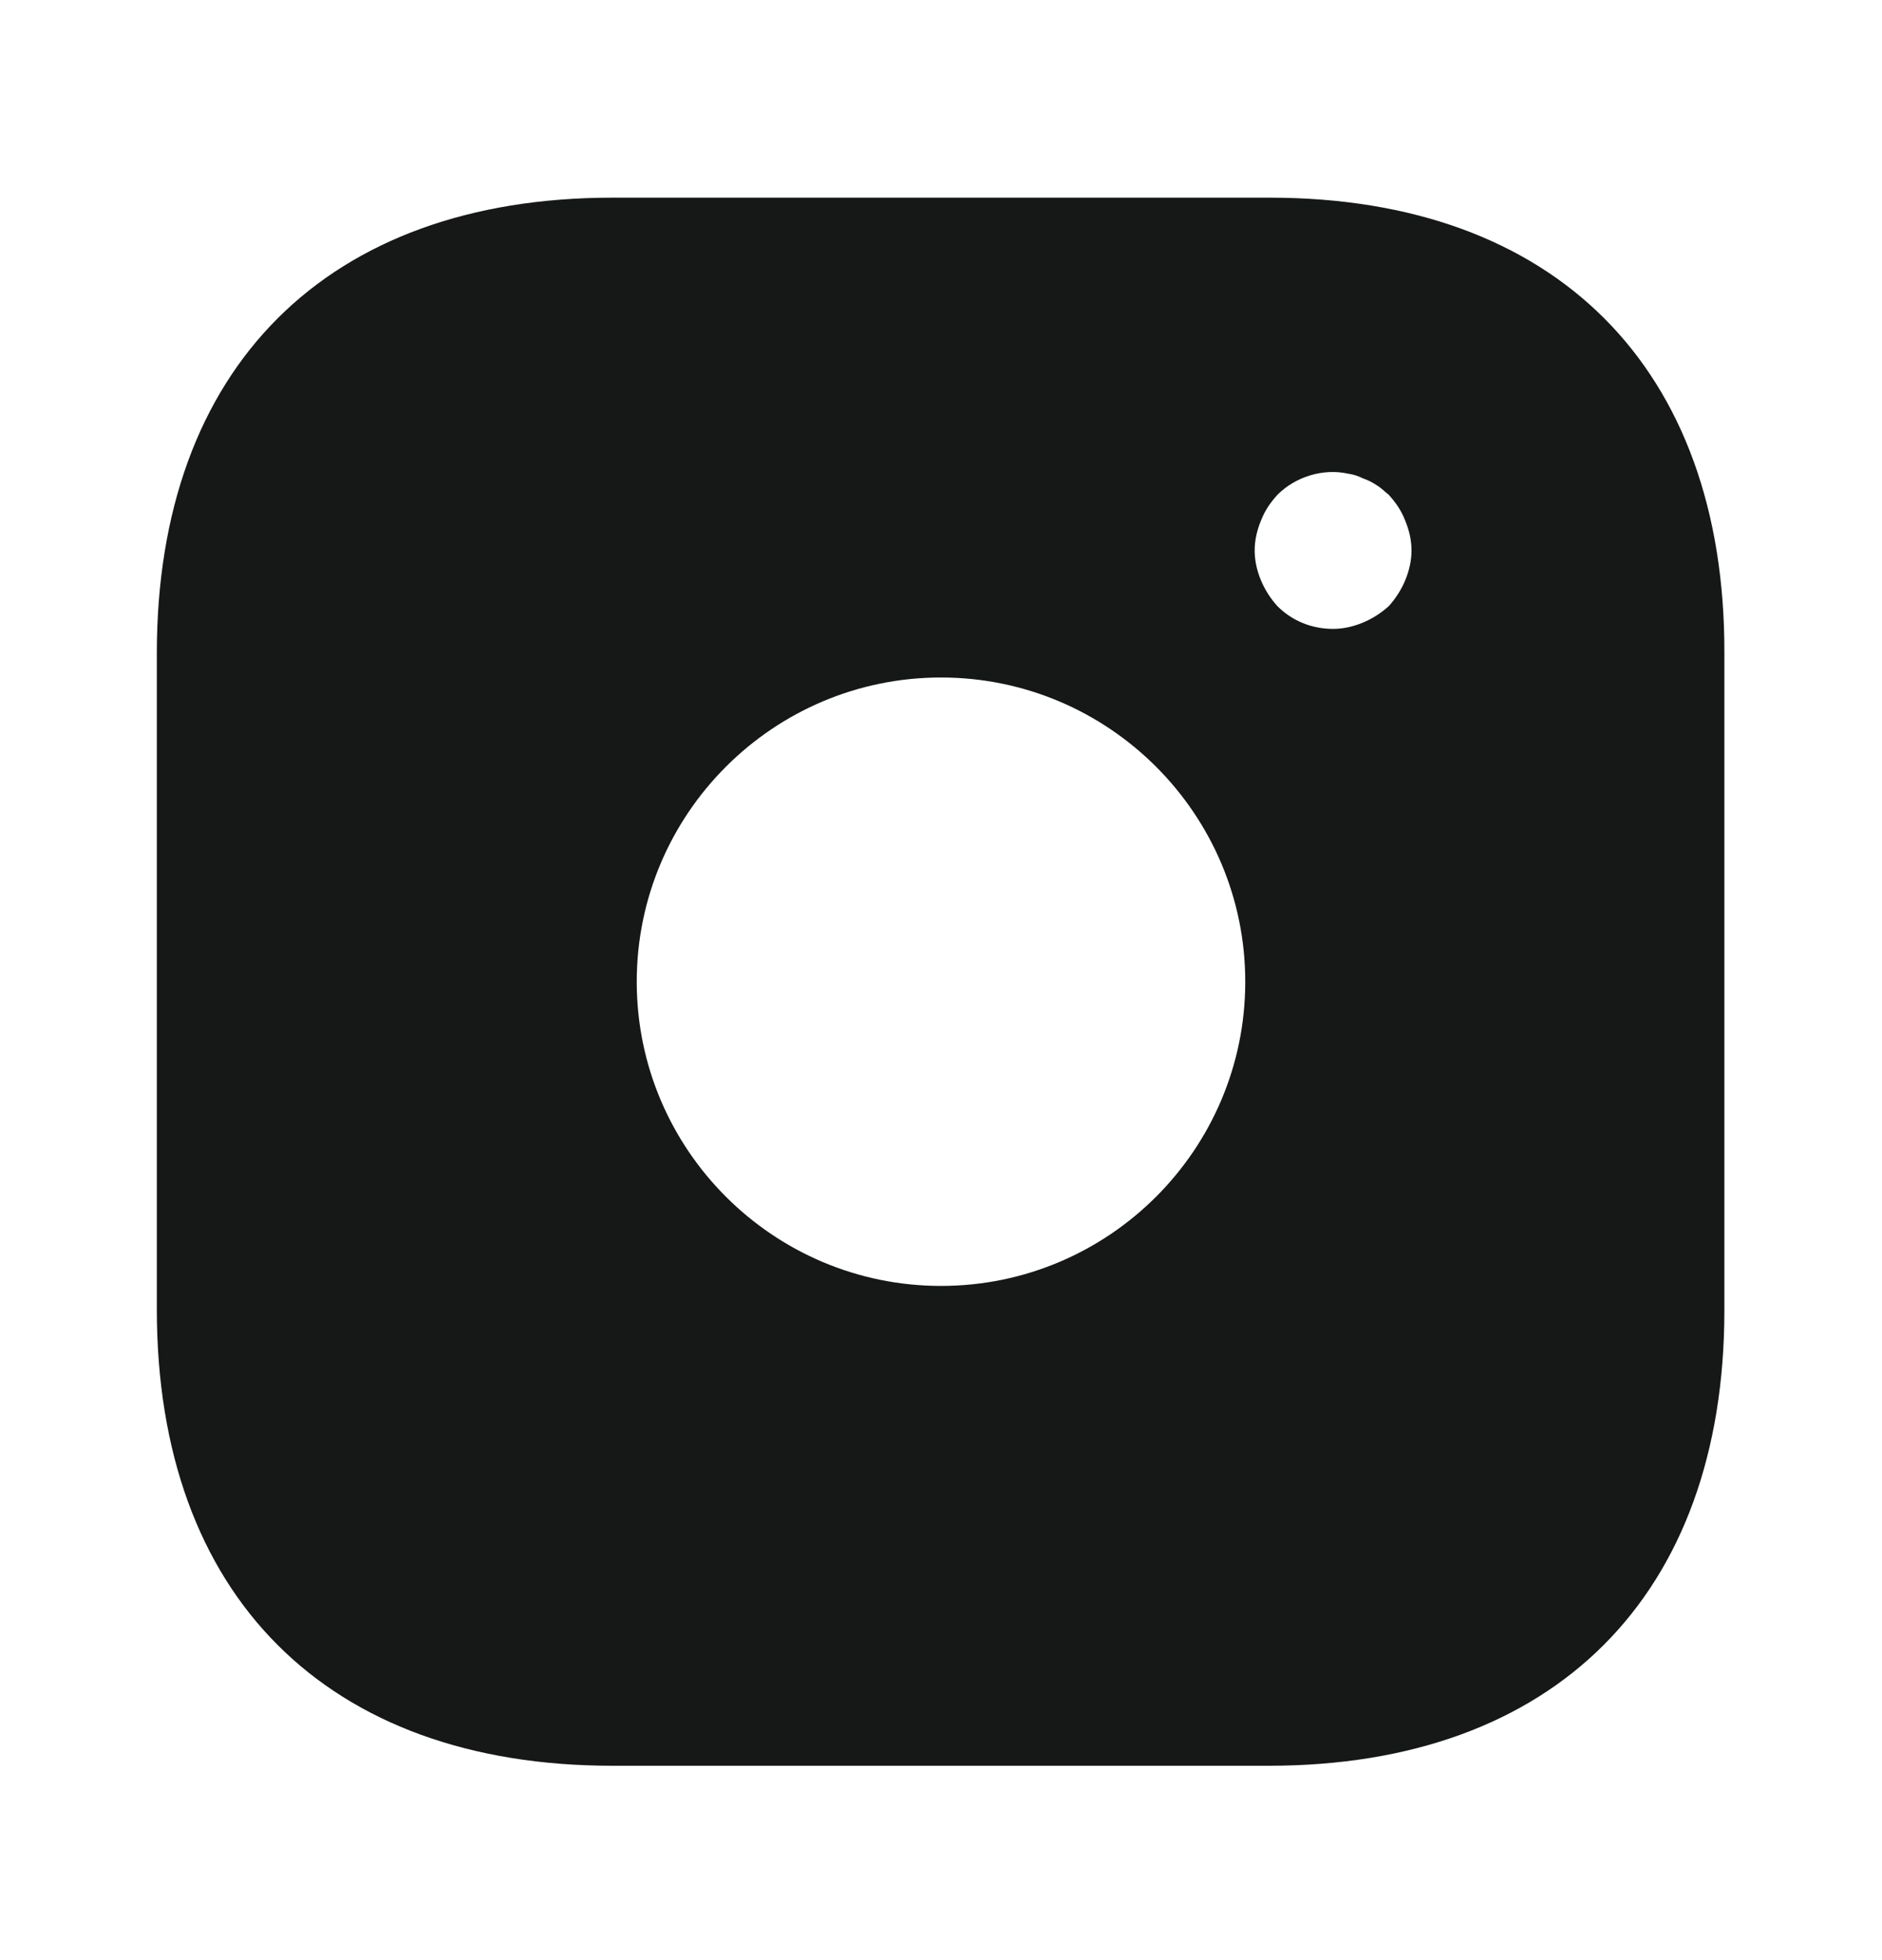
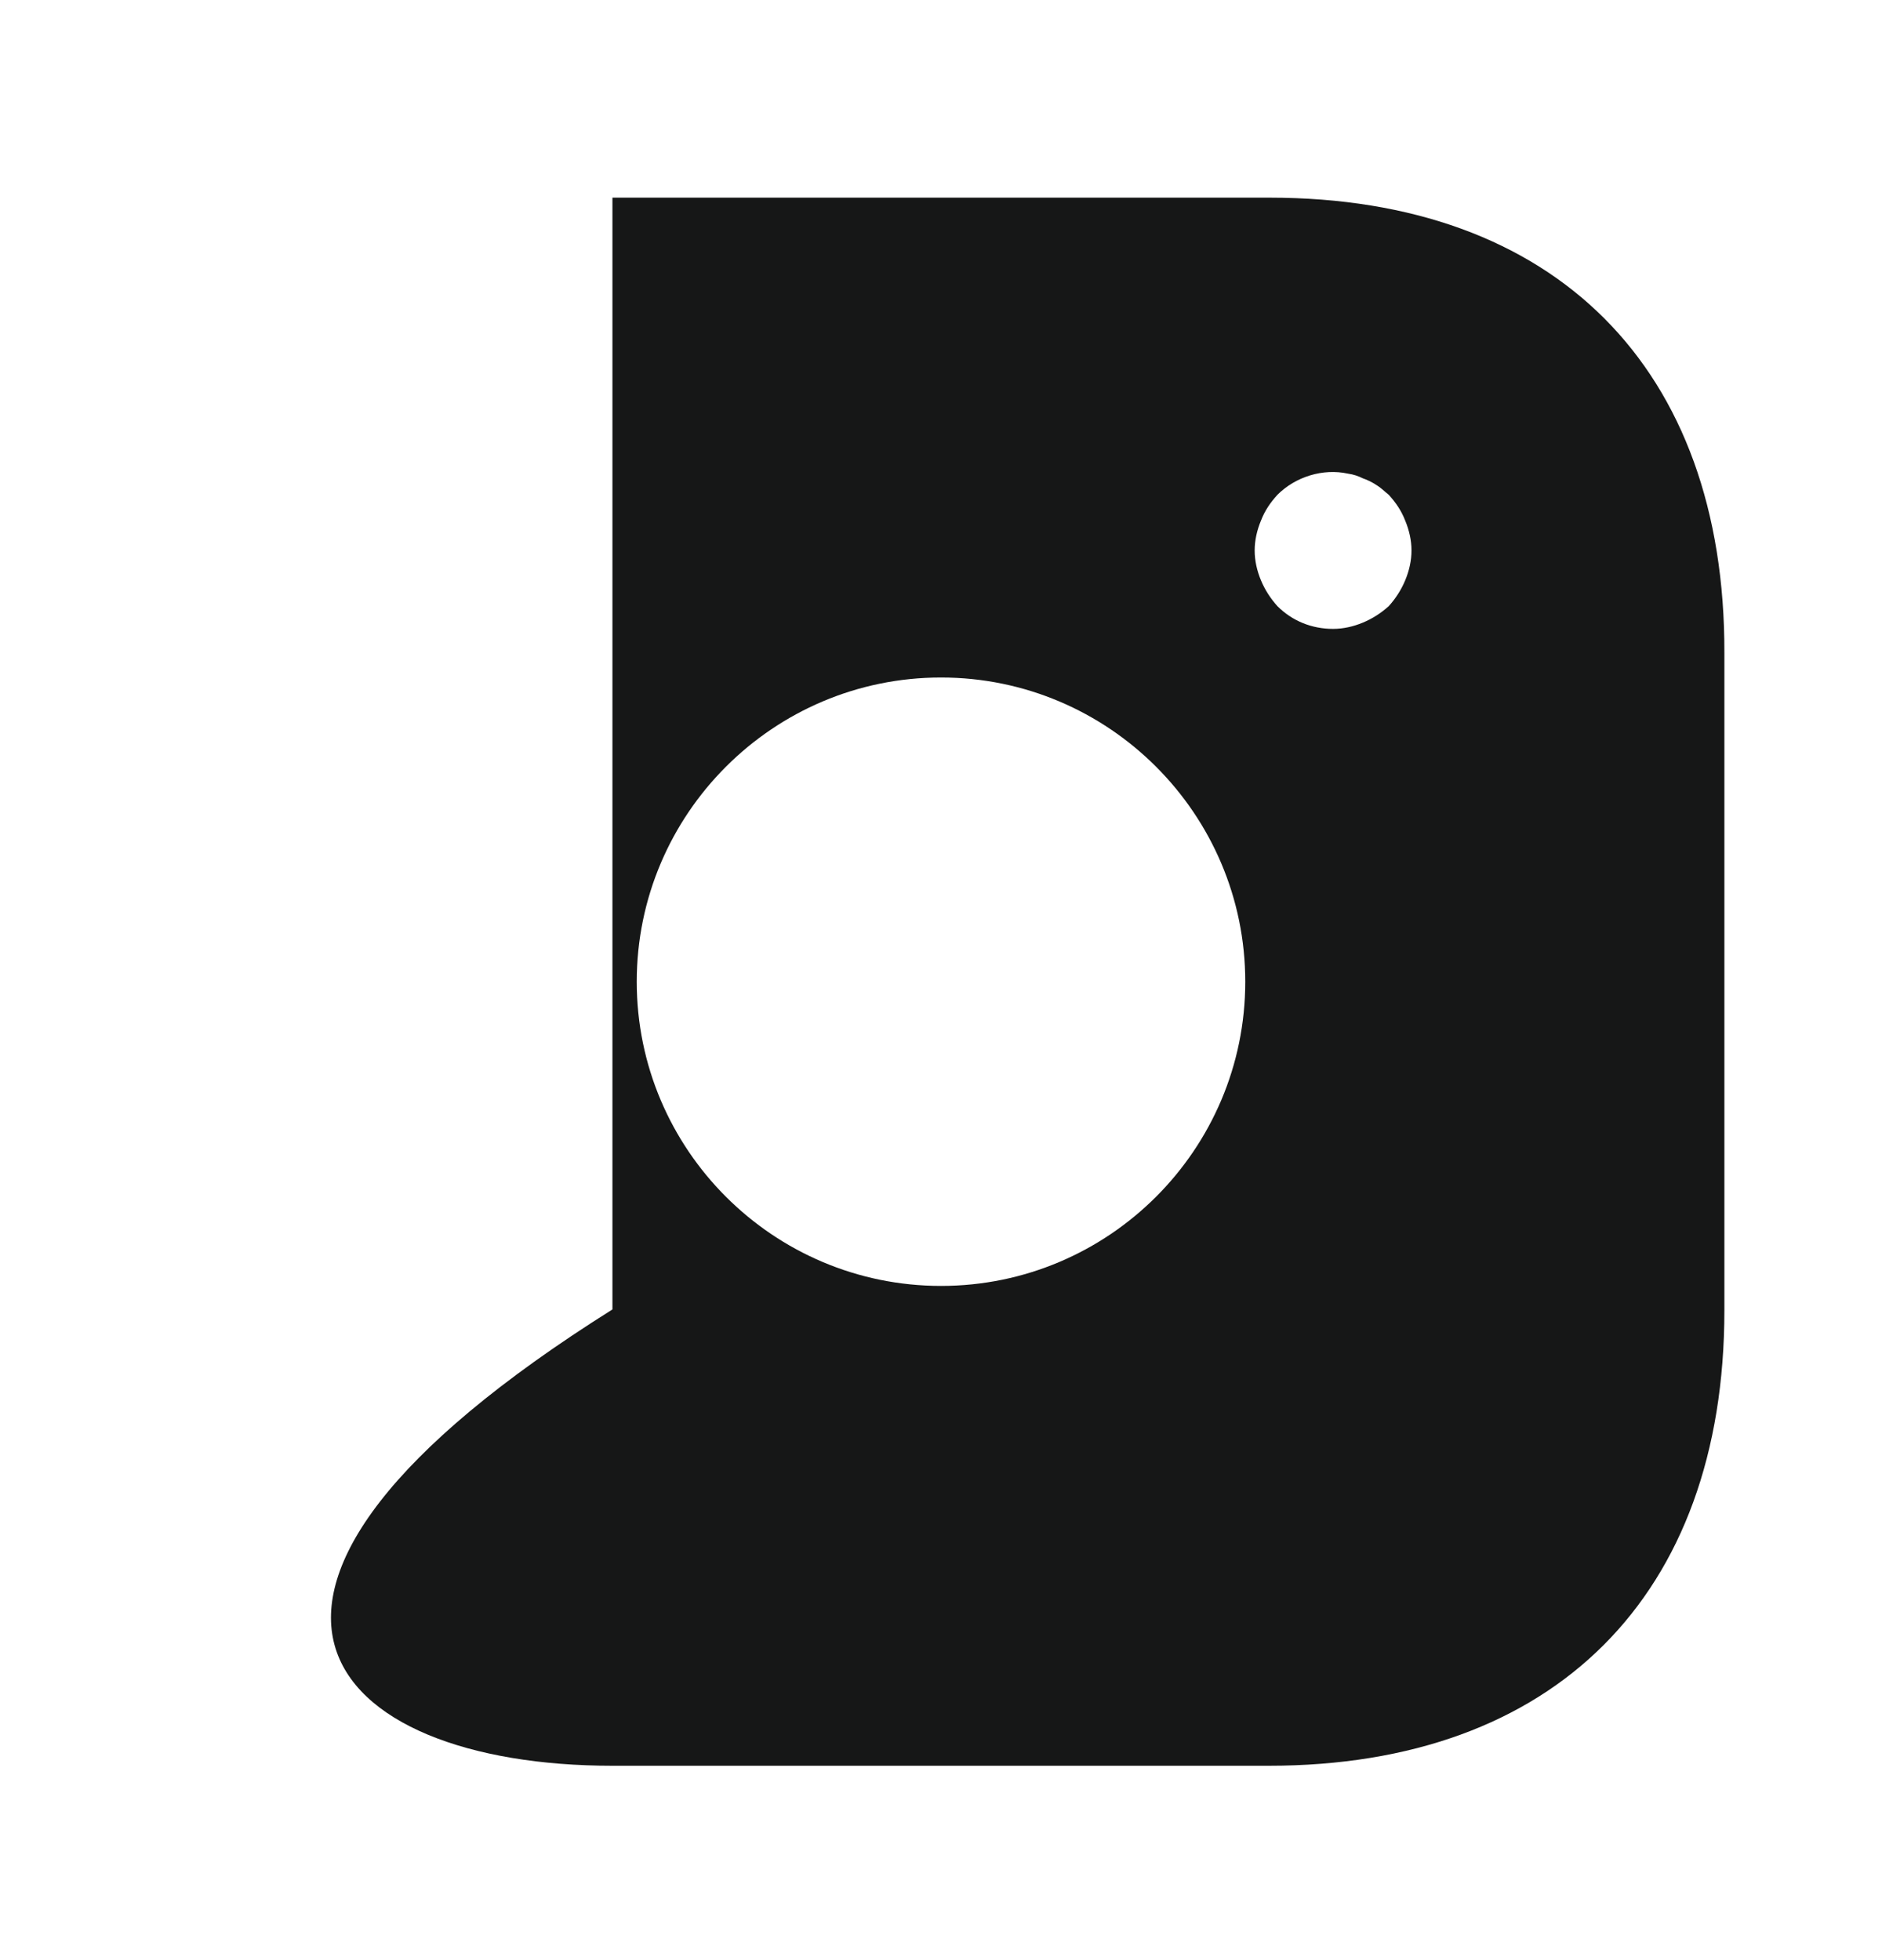
<svg xmlns="http://www.w3.org/2000/svg" width="24" height="25" viewBox="0 0 24 25" fill="none">
-   <path d="M16.19 2.521H7.81C4.17 2.521 2 4.691 2 8.331V16.701C2 20.352 4.17 22.521 7.81 22.521H16.18C19.82 22.521 21.99 20.352 21.99 16.712V8.331C22 4.691 19.83 2.521 16.19 2.521ZM12 16.401C9.86 16.401 8.12 14.662 8.12 12.521C8.12 10.382 9.86 8.641 12 8.641C14.14 8.641 15.88 10.382 15.88 12.521C15.88 14.662 14.14 16.401 12 16.401ZM17.92 7.401C17.87 7.521 17.8 7.631 17.71 7.731C17.61 7.821 17.5 7.891 17.38 7.941C17.26 7.991 17.13 8.021 17 8.021C16.73 8.021 16.48 7.921 16.29 7.731C16.2 7.631 16.13 7.521 16.08 7.401C16.03 7.281 16 7.151 16 7.021C16 6.891 16.03 6.761 16.08 6.641C16.13 6.511 16.2 6.411 16.29 6.311C16.52 6.081 16.87 5.971 17.19 6.041C17.26 6.051 17.32 6.071 17.38 6.101C17.44 6.121 17.5 6.151 17.56 6.191C17.61 6.221 17.66 6.271 17.71 6.311C17.8 6.411 17.87 6.511 17.92 6.641C17.97 6.761 18 6.891 18 7.021C18 7.151 17.97 7.281 17.92 7.401Z" fill="#161717" />
+   <path d="M16.19 2.521H7.81V16.701C2 20.352 4.17 22.521 7.81 22.521H16.18C19.82 22.521 21.99 20.352 21.99 16.712V8.331C22 4.691 19.83 2.521 16.19 2.521ZM12 16.401C9.86 16.401 8.12 14.662 8.12 12.521C8.12 10.382 9.86 8.641 12 8.641C14.14 8.641 15.88 10.382 15.88 12.521C15.88 14.662 14.14 16.401 12 16.401ZM17.92 7.401C17.87 7.521 17.8 7.631 17.71 7.731C17.61 7.821 17.5 7.891 17.38 7.941C17.26 7.991 17.13 8.021 17 8.021C16.73 8.021 16.48 7.921 16.29 7.731C16.2 7.631 16.13 7.521 16.08 7.401C16.03 7.281 16 7.151 16 7.021C16 6.891 16.03 6.761 16.08 6.641C16.13 6.511 16.2 6.411 16.29 6.311C16.52 6.081 16.87 5.971 17.19 6.041C17.26 6.051 17.32 6.071 17.38 6.101C17.44 6.121 17.5 6.151 17.56 6.191C17.61 6.221 17.66 6.271 17.71 6.311C17.8 6.411 17.87 6.511 17.92 6.641C17.97 6.761 18 6.891 18 7.021C18 7.151 17.97 7.281 17.92 7.401Z" fill="#161717" />
</svg>